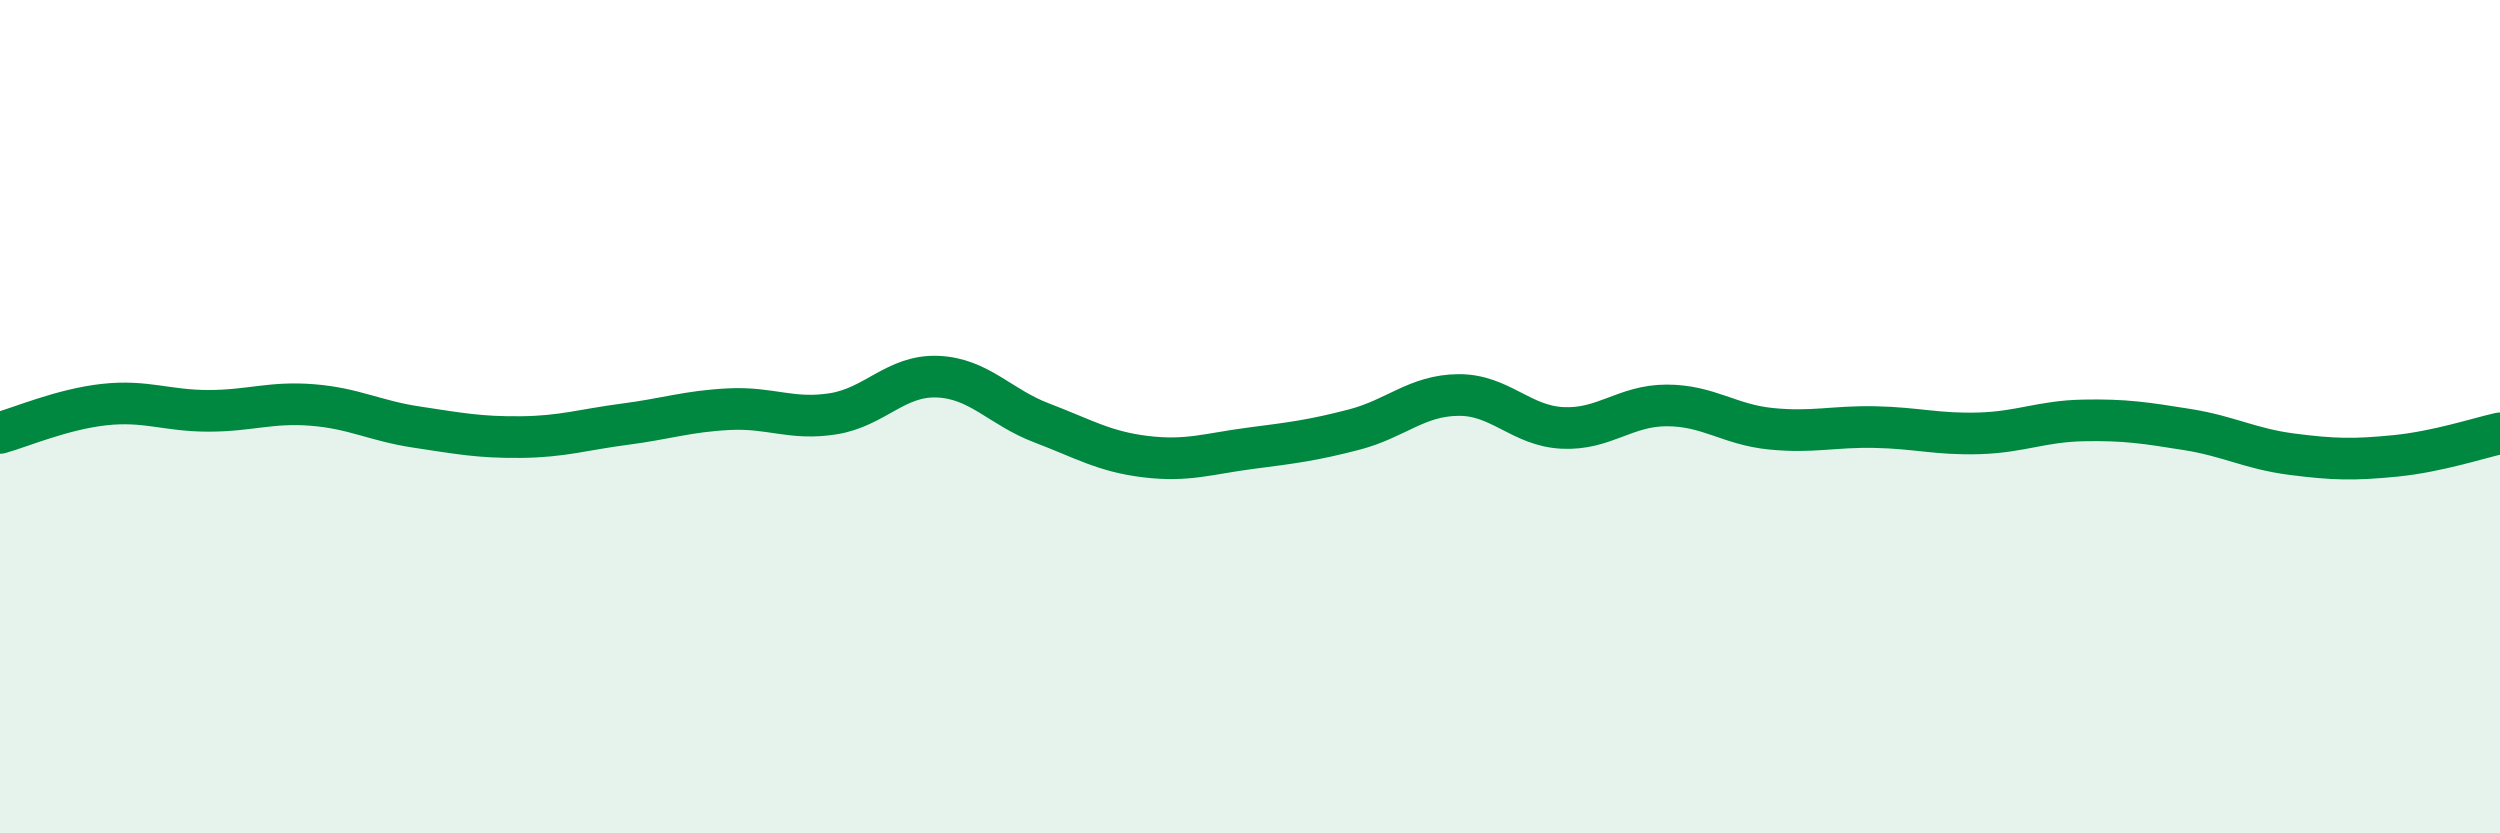
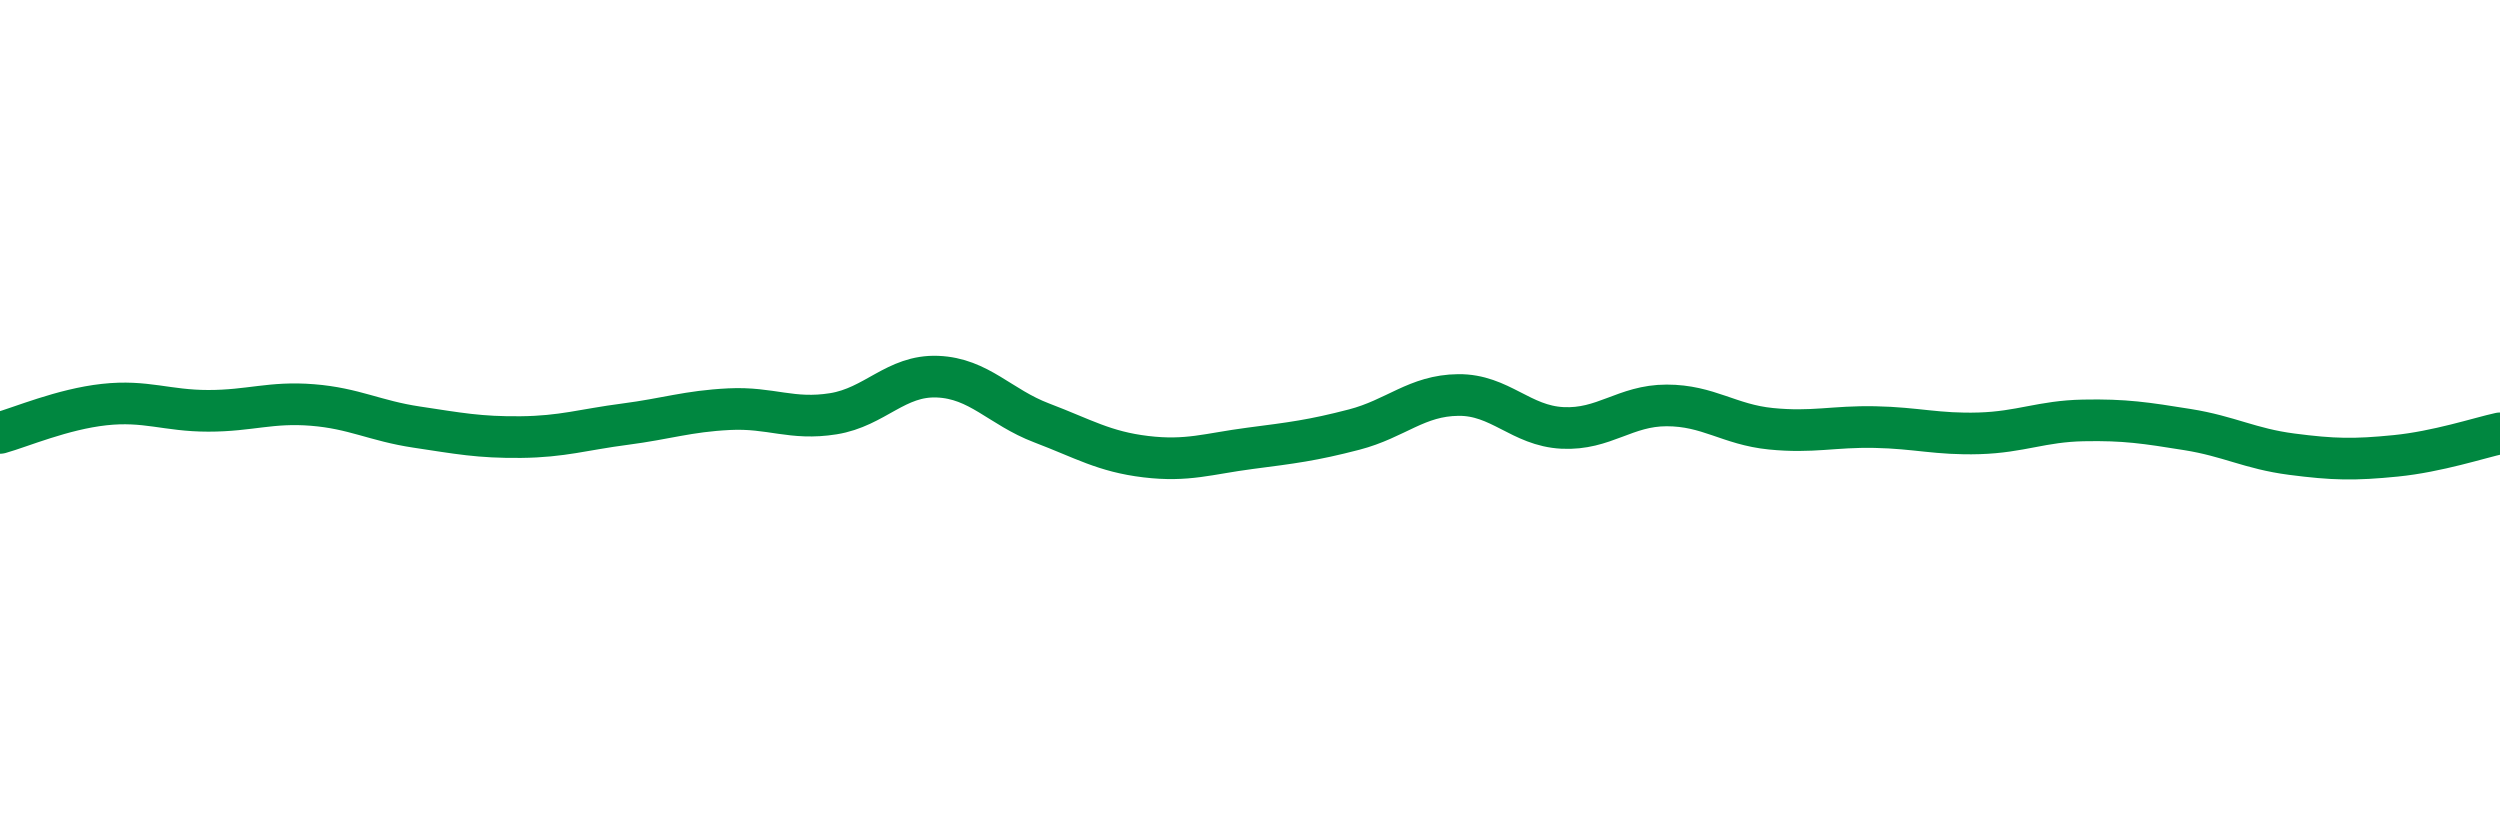
<svg xmlns="http://www.w3.org/2000/svg" width="60" height="20" viewBox="0 0 60 20">
-   <path d="M 0,10.39 C 0.5,10.25 1.5,9.82 2.5,9.71 C 3.5,9.6 4,9.86 5,9.86 C 6,9.86 6.5,9.64 7.5,9.72 C 8.5,9.8 9,10.1 10,10.25 C 11,10.4 11.5,10.5 12.5,10.49 C 13.5,10.48 14,10.31 15,10.18 C 16,10.05 16.5,9.87 17.5,9.82 C 18.5,9.77 19,10.09 20,9.93 C 21,9.77 21.5,9 22.5,9.04 C 23.5,9.08 24,9.77 25,10.15 C 26,10.53 26.5,10.84 27.5,10.96 C 28.5,11.08 29,10.89 30,10.76 C 31,10.63 31.5,10.57 32.5,10.31 C 33.5,10.05 34,9.49 35,9.48 C 36,9.47 36.5,10.22 37.5,10.27 C 38.5,10.32 39,9.73 40,9.73 C 41,9.73 41.5,10.19 42.5,10.29 C 43.5,10.39 44,10.23 45,10.25 C 46,10.27 46.5,10.43 47.5,10.4 C 48.5,10.37 49,10.11 50,10.09 C 51,10.07 51.5,10.15 52.5,10.31 C 53.5,10.47 54,10.77 55,10.9 C 56,11.03 56.5,11.04 57.5,10.94 C 58.5,10.84 59.5,10.51 60,10.4L60 20L0 20Z" fill="#008740" opacity="0.1" stroke-linecap="round" stroke-linejoin="round" />
  <path d="M 0,10.39 C 0.5,10.25 1.5,9.82 2.5,9.71 C 3.5,9.6 4,9.86 5,9.86 C 6,9.86 6.5,9.64 7.5,9.72 C 8.5,9.8 9,10.1 10,10.25 C 11,10.4 11.5,10.5 12.5,10.49 C 13.5,10.48 14,10.31 15,10.18 C 16,10.05 16.5,9.87 17.5,9.82 C 18.5,9.77 19,10.09 20,9.93 C 21,9.77 21.5,9 22.5,9.04 C 23.5,9.08 24,9.77 25,10.15 C 26,10.53 26.5,10.84 27.5,10.96 C 28.5,11.08 29,10.89 30,10.76 C 31,10.63 31.5,10.57 32.5,10.31 C 33.5,10.05 34,9.49 35,9.48 C 36,9.47 36.5,10.22 37.5,10.27 C 38.5,10.32 39,9.73 40,9.73 C 41,9.73 41.5,10.19 42.5,10.29 C 43.5,10.39 44,10.23 45,10.25 C 46,10.27 46.5,10.43 47.5,10.4 C 48.5,10.37 49,10.11 50,10.09 C 51,10.07 51.5,10.15 52.5,10.31 C 53.5,10.47 54,10.77 55,10.9 C 56,11.03 56.5,11.04 57.5,10.94 C 58.5,10.84 59.5,10.51 60,10.4" stroke="#008740" stroke-width="1" fill="none" stroke-linecap="round" stroke-linejoin="round" />
</svg>